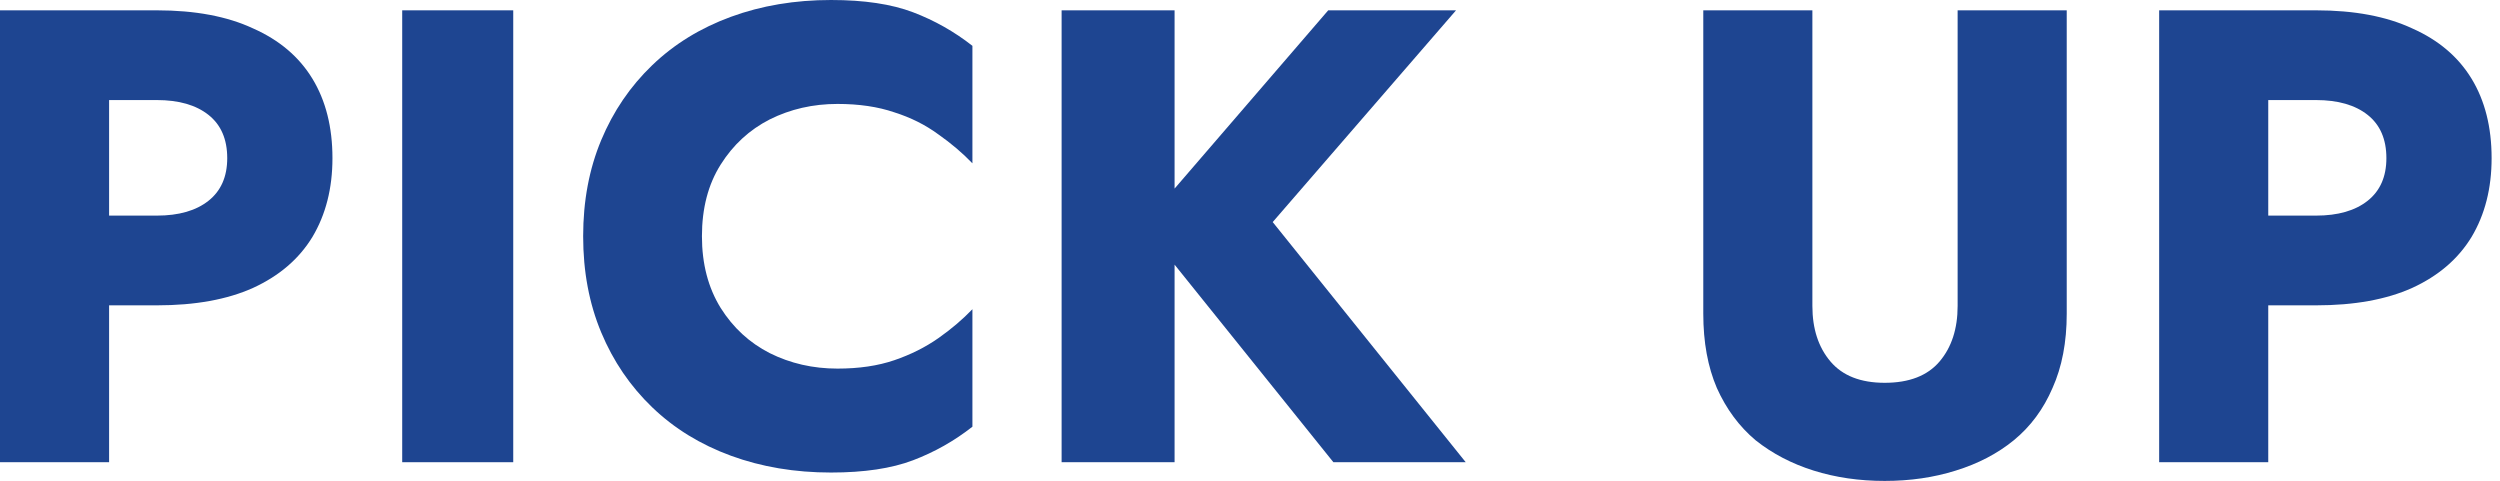
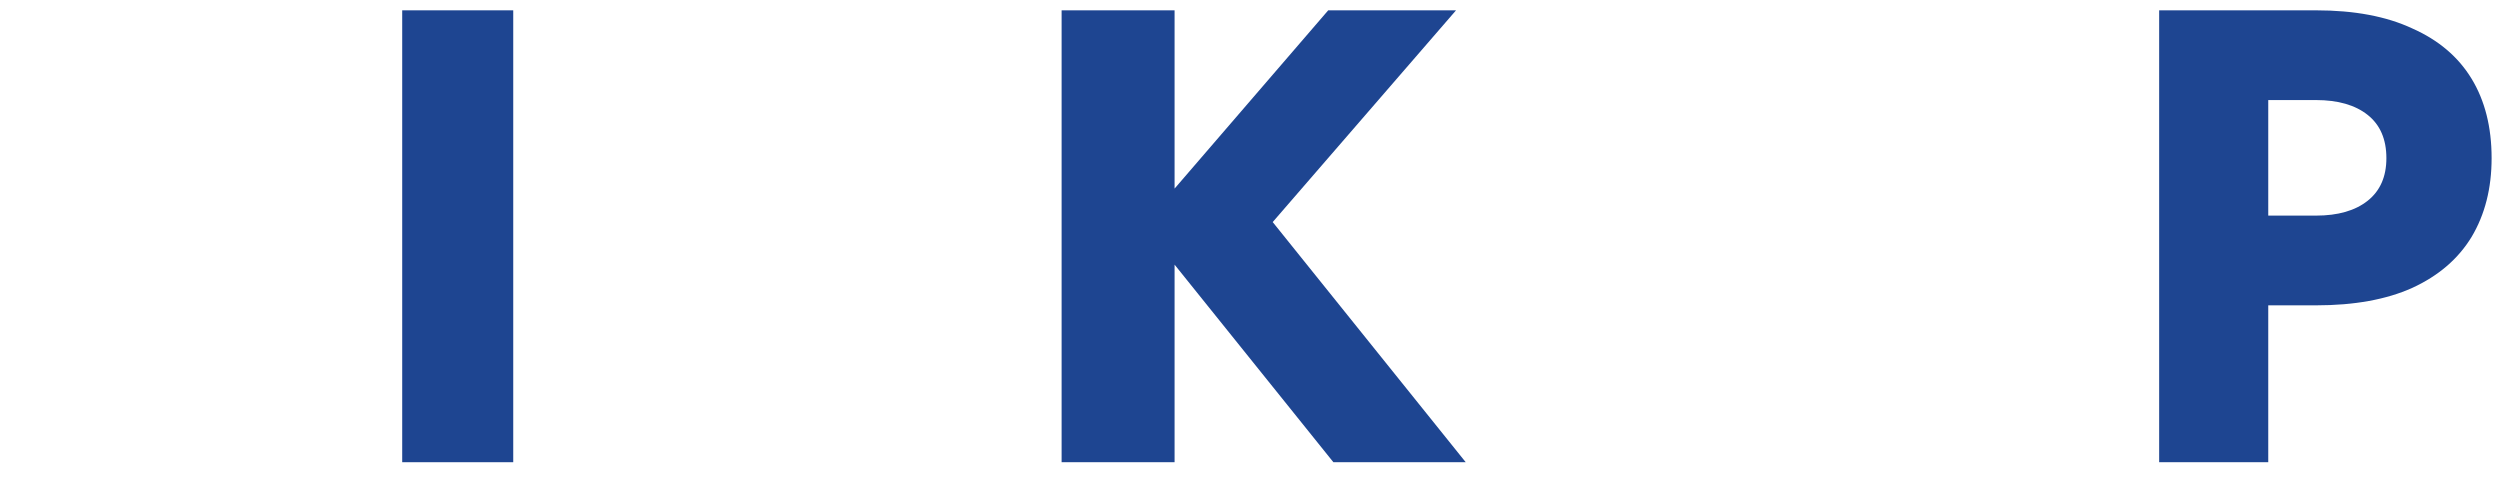
<svg xmlns="http://www.w3.org/2000/svg" width="213" height="41" viewBox="0 0 213 41" fill="none">
-   <path d="M0 0.88H9.295V39.38H0V0.88ZM5.83 8.525V0.88H13.365C16.628 0.88 19.36 1.393 21.56 2.42C23.797 3.41 25.483 4.84 26.62 6.71C27.757 8.58 28.325 10.835 28.325 13.475C28.325 16.042 27.757 18.278 26.62 20.185C25.483 22.055 23.797 23.503 21.56 24.53C19.36 25.52 16.628 26.015 13.365 26.015H5.83V18.37H13.365C15.235 18.37 16.702 17.948 17.765 17.105C18.828 16.262 19.36 15.052 19.36 13.475C19.36 11.862 18.828 10.633 17.765 9.79C16.702 8.947 15.235 8.525 13.365 8.525H5.83Z" fill="#1E4591" />
  <path d="M34.268 0.88H43.728V39.38H34.268V0.88Z" fill="#1E4591" />
-   <path d="M59.805 20.13C59.805 22.477 60.336 24.512 61.4 26.235C62.463 27.922 63.856 29.205 65.58 30.085C67.34 30.965 69.265 31.405 71.355 31.405C73.188 31.405 74.801 31.167 76.195 30.69C77.588 30.213 78.835 29.59 79.935 28.82C81.035 28.05 82.006 27.225 82.85 26.345V36.355C81.31 37.565 79.623 38.518 77.79 39.215C75.956 39.912 73.628 40.26 70.805 40.26C67.725 40.26 64.883 39.783 62.28 38.83C59.676 37.877 57.44 36.502 55.57 34.705C53.7 32.908 52.251 30.782 51.225 28.325C50.198 25.868 49.685 23.137 49.685 20.13C49.685 17.123 50.198 14.392 51.225 11.935C52.251 9.478 53.7 7.352 55.57 5.555C57.44 3.758 59.676 2.383 62.28 1.43C64.883 0.477 67.725 0 70.805 0C73.628 0 75.956 0.348 77.79 1.045C79.623 1.742 81.31 2.695 82.85 3.905V13.915C82.006 13.035 81.035 12.21 79.935 11.44C78.835 10.633 77.588 10.01 76.195 9.57C74.801 9.093 73.188 8.855 71.355 8.855C69.265 8.855 67.34 9.295 65.58 10.175C63.856 11.055 62.463 12.338 61.4 14.025C60.336 15.712 59.805 17.747 59.805 20.13Z" fill="#1E4591" />
  <path d="M90.449 0.88H100.074V39.38H90.449V0.88ZM113.164 0.88H124.054L108.434 18.92L124.879 39.38H113.604L97.379 19.195L113.164 0.88Z" fill="#1E4591" />
-   <path d="M145.12 0.88H154.415V26.07C154.415 28.013 154.929 29.59 155.956 30.8C156.982 32.01 158.522 32.615 160.576 32.615C162.665 32.615 164.224 32.01 165.251 30.8C166.277 29.59 166.79 28.013 166.79 26.07V0.88H176.085V26.73C176.085 29.15 175.682 31.258 174.876 33.055C174.106 34.852 173.006 36.337 171.576 37.51C170.182 38.647 168.532 39.508 166.626 40.095C164.756 40.682 162.739 40.975 160.576 40.975C158.412 40.975 156.395 40.682 154.525 40.095C152.655 39.508 151.006 38.647 149.576 37.51C148.182 36.337 147.082 34.852 146.275 33.055C145.505 31.258 145.12 29.15 145.12 26.73V0.88Z" fill="#1E4591" />
  <path d="M183.96 0.88H193.255V39.38H183.96V0.88ZM189.79 8.525V0.88H197.325C200.588 0.88 203.32 1.393 205.52 2.42C207.757 3.41 209.443 4.84 210.58 6.71C211.717 8.58 212.285 10.835 212.285 13.475C212.285 16.042 211.717 18.278 210.58 20.185C209.443 22.055 207.757 23.503 205.52 24.53C203.32 25.52 200.588 26.015 197.325 26.015H189.79V18.37H197.325C199.195 18.37 200.662 17.948 201.725 17.105C202.788 16.262 203.32 15.052 203.32 13.475C203.32 11.862 202.788 10.633 201.725 9.79C200.662 8.947 199.195 8.525 197.325 8.525H189.79Z" fill="#1E4591" />
</svg>